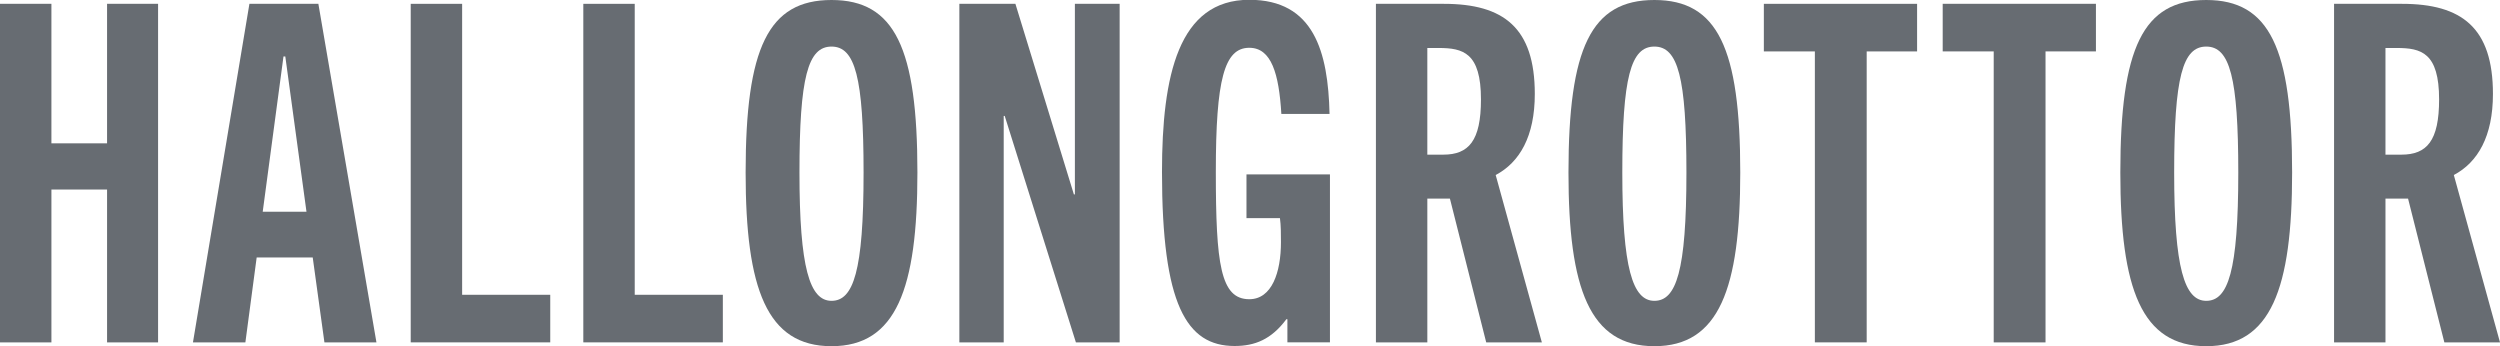
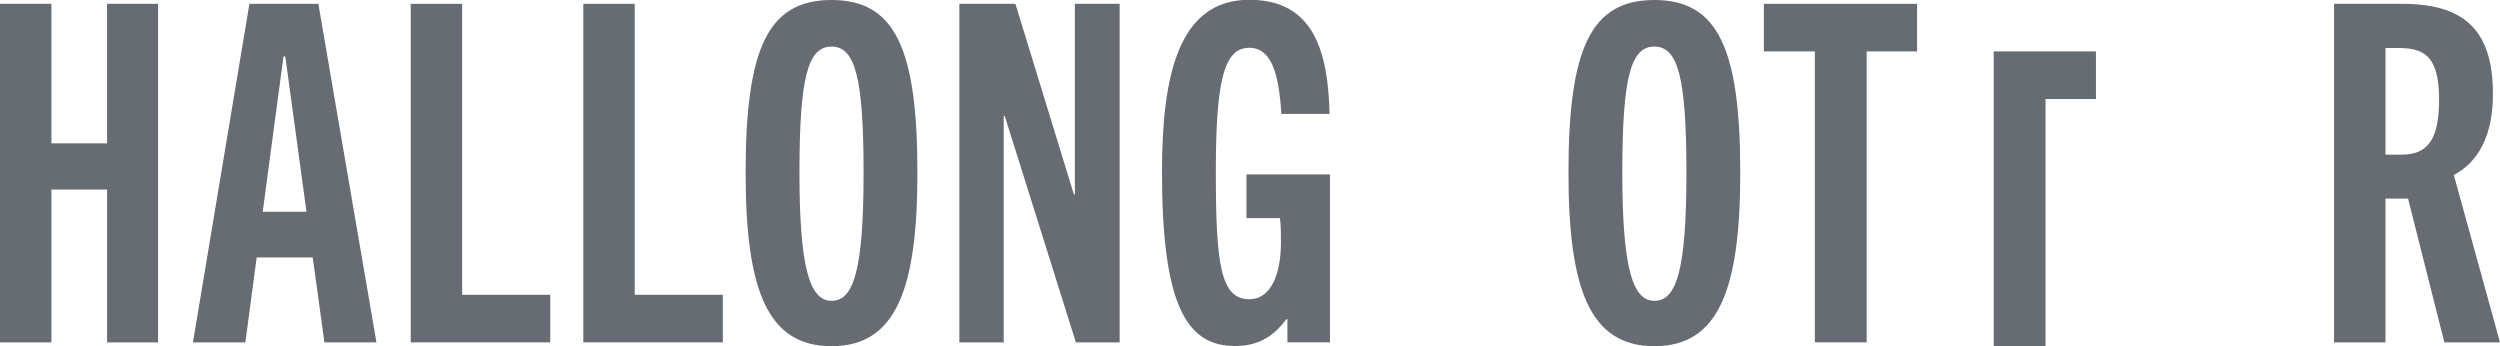
<svg xmlns="http://www.w3.org/2000/svg" id="_レイヤー_2" data-name="レイヤー 2" viewBox="0 0 123.99 17.17">
  <defs>
    <style>
      .cls-1 {
        fill: #676c72;
      }
    </style>
  </defs>
  <g id="_デザイン" data-name="デザイン">
    <g>
      <path class="cls-1" d="M5.31,16.98v-7.58h-2.76v7.58H0V.19h2.55v6.92h2.76V.19h2.53v16.79h-2.53Z" />
      <path class="cls-1" d="M16.09,16.98l-.58-4.21h-2.78l-.56,4.21h-2.6L12.37.19h3.42l2.88,16.79h-2.57ZM13.02,10.5h2.18l-1.05-7.7h-.09l-1.03,7.7Z" />
      <path class="cls-1" d="M20.37,16.98V.19h2.55v14.43h4.37v2.36h-6.92Z" />
      <path class="cls-1" d="M28.93,16.98V.19h2.55v14.43h4.37v2.36h-6.92Z" />
      <path class="cls-1" d="M36.98,8.56c0-6.18,1.12-8.56,4.26-8.56s4.26,2.39,4.26,8.56c0,5.75-1.05,8.61-4.26,8.61s-4.26-2.85-4.26-8.61ZM42.83,8.56c0-4.72-.42-6.25-1.59-6.25s-1.59,1.52-1.59,6.25.51,6.36,1.59,6.36,1.59-1.45,1.59-6.36Z" />
      <path class="cls-1" d="M53.36,16.98l-3.53-11.23h-.05v11.23h-2.2V.19h2.78l2.9,9.45h.05V.19h2.22v16.79h-2.17Z" />
      <path class="cls-1" d="M63.85,16.98v-1.15h-.05c-.75,1.01-1.57,1.33-2.57,1.33-2.39,0-3.6-2.06-3.6-8.63,0-4.79.82-8.54,4.33-8.54,3.2,0,3.91,2.57,3.98,5.66h-2.39c-.12-1.99-.49-3.28-1.59-3.28-1.24,0-1.66,1.57-1.66,6.15s.23,6.32,1.66,6.32c1.12,0,1.57-1.33,1.57-2.83,0-.37,0-.84-.05-1.19h-1.66v-2.17h4.14v8.33h-2.11Z" />
-       <path class="cls-1" d="M73.71,16.98l-1.8-7.13h-1.12v7.13h-2.55V.19h3.37c2.97,0,4.51,1.19,4.51,4.47,0,2.1-.75,3.39-1.94,4.02l2.29,8.3h-2.76ZM71.58,7.67c1.26,0,1.87-.68,1.87-2.74,0-2.32-.89-2.55-2.1-2.55h-.56v5.29h.79Z" />
      <path class="cls-1" d="M77.79,8.56c0-6.18,1.12-8.56,4.26-8.56s4.26,2.39,4.26,8.56c0,5.75-1.05,8.61-4.26,8.61s-4.26-2.85-4.26-8.61ZM83.64,8.56c0-4.72-.42-6.25-1.59-6.25s-1.59,1.52-1.59,6.25.51,6.36,1.59,6.36,1.59-1.45,1.59-6.36Z" />
      <path class="cls-1" d="M90.01,16.98V2.55h-2.53V.19h7.6v2.36h-2.5v14.43h-2.57Z" />
-       <path class="cls-1" d="M98.88,16.98V2.55h-2.53V.19h7.6v2.36h-2.5v14.43h-2.57Z" />
-       <path class="cls-1" d="M105.16,8.56c0-6.18,1.12-8.56,4.26-8.56s4.26,2.39,4.26,8.56c0,5.75-1.05,8.61-4.26,8.61s-4.26-2.85-4.26-8.61ZM111.01,8.56c0-4.72-.42-6.25-1.59-6.25s-1.59,1.52-1.59,6.25.51,6.36,1.59,6.36,1.59-1.45,1.59-6.36Z" />
+       <path class="cls-1" d="M98.88,16.98V2.55h-2.53h7.6v2.36h-2.5v14.43h-2.57Z" />
      <path class="cls-1" d="M121.23,16.98l-1.8-7.13h-1.12v7.13h-2.55V.19h3.37c2.97,0,4.51,1.19,4.51,4.47,0,2.1-.75,3.39-1.94,4.02l2.29,8.3h-2.76ZM119.1,7.67c1.26,0,1.87-.68,1.87-2.74,0-2.32-.89-2.55-2.1-2.55h-.56v5.29h.79Z" />
    </g>
  </g>
</svg>